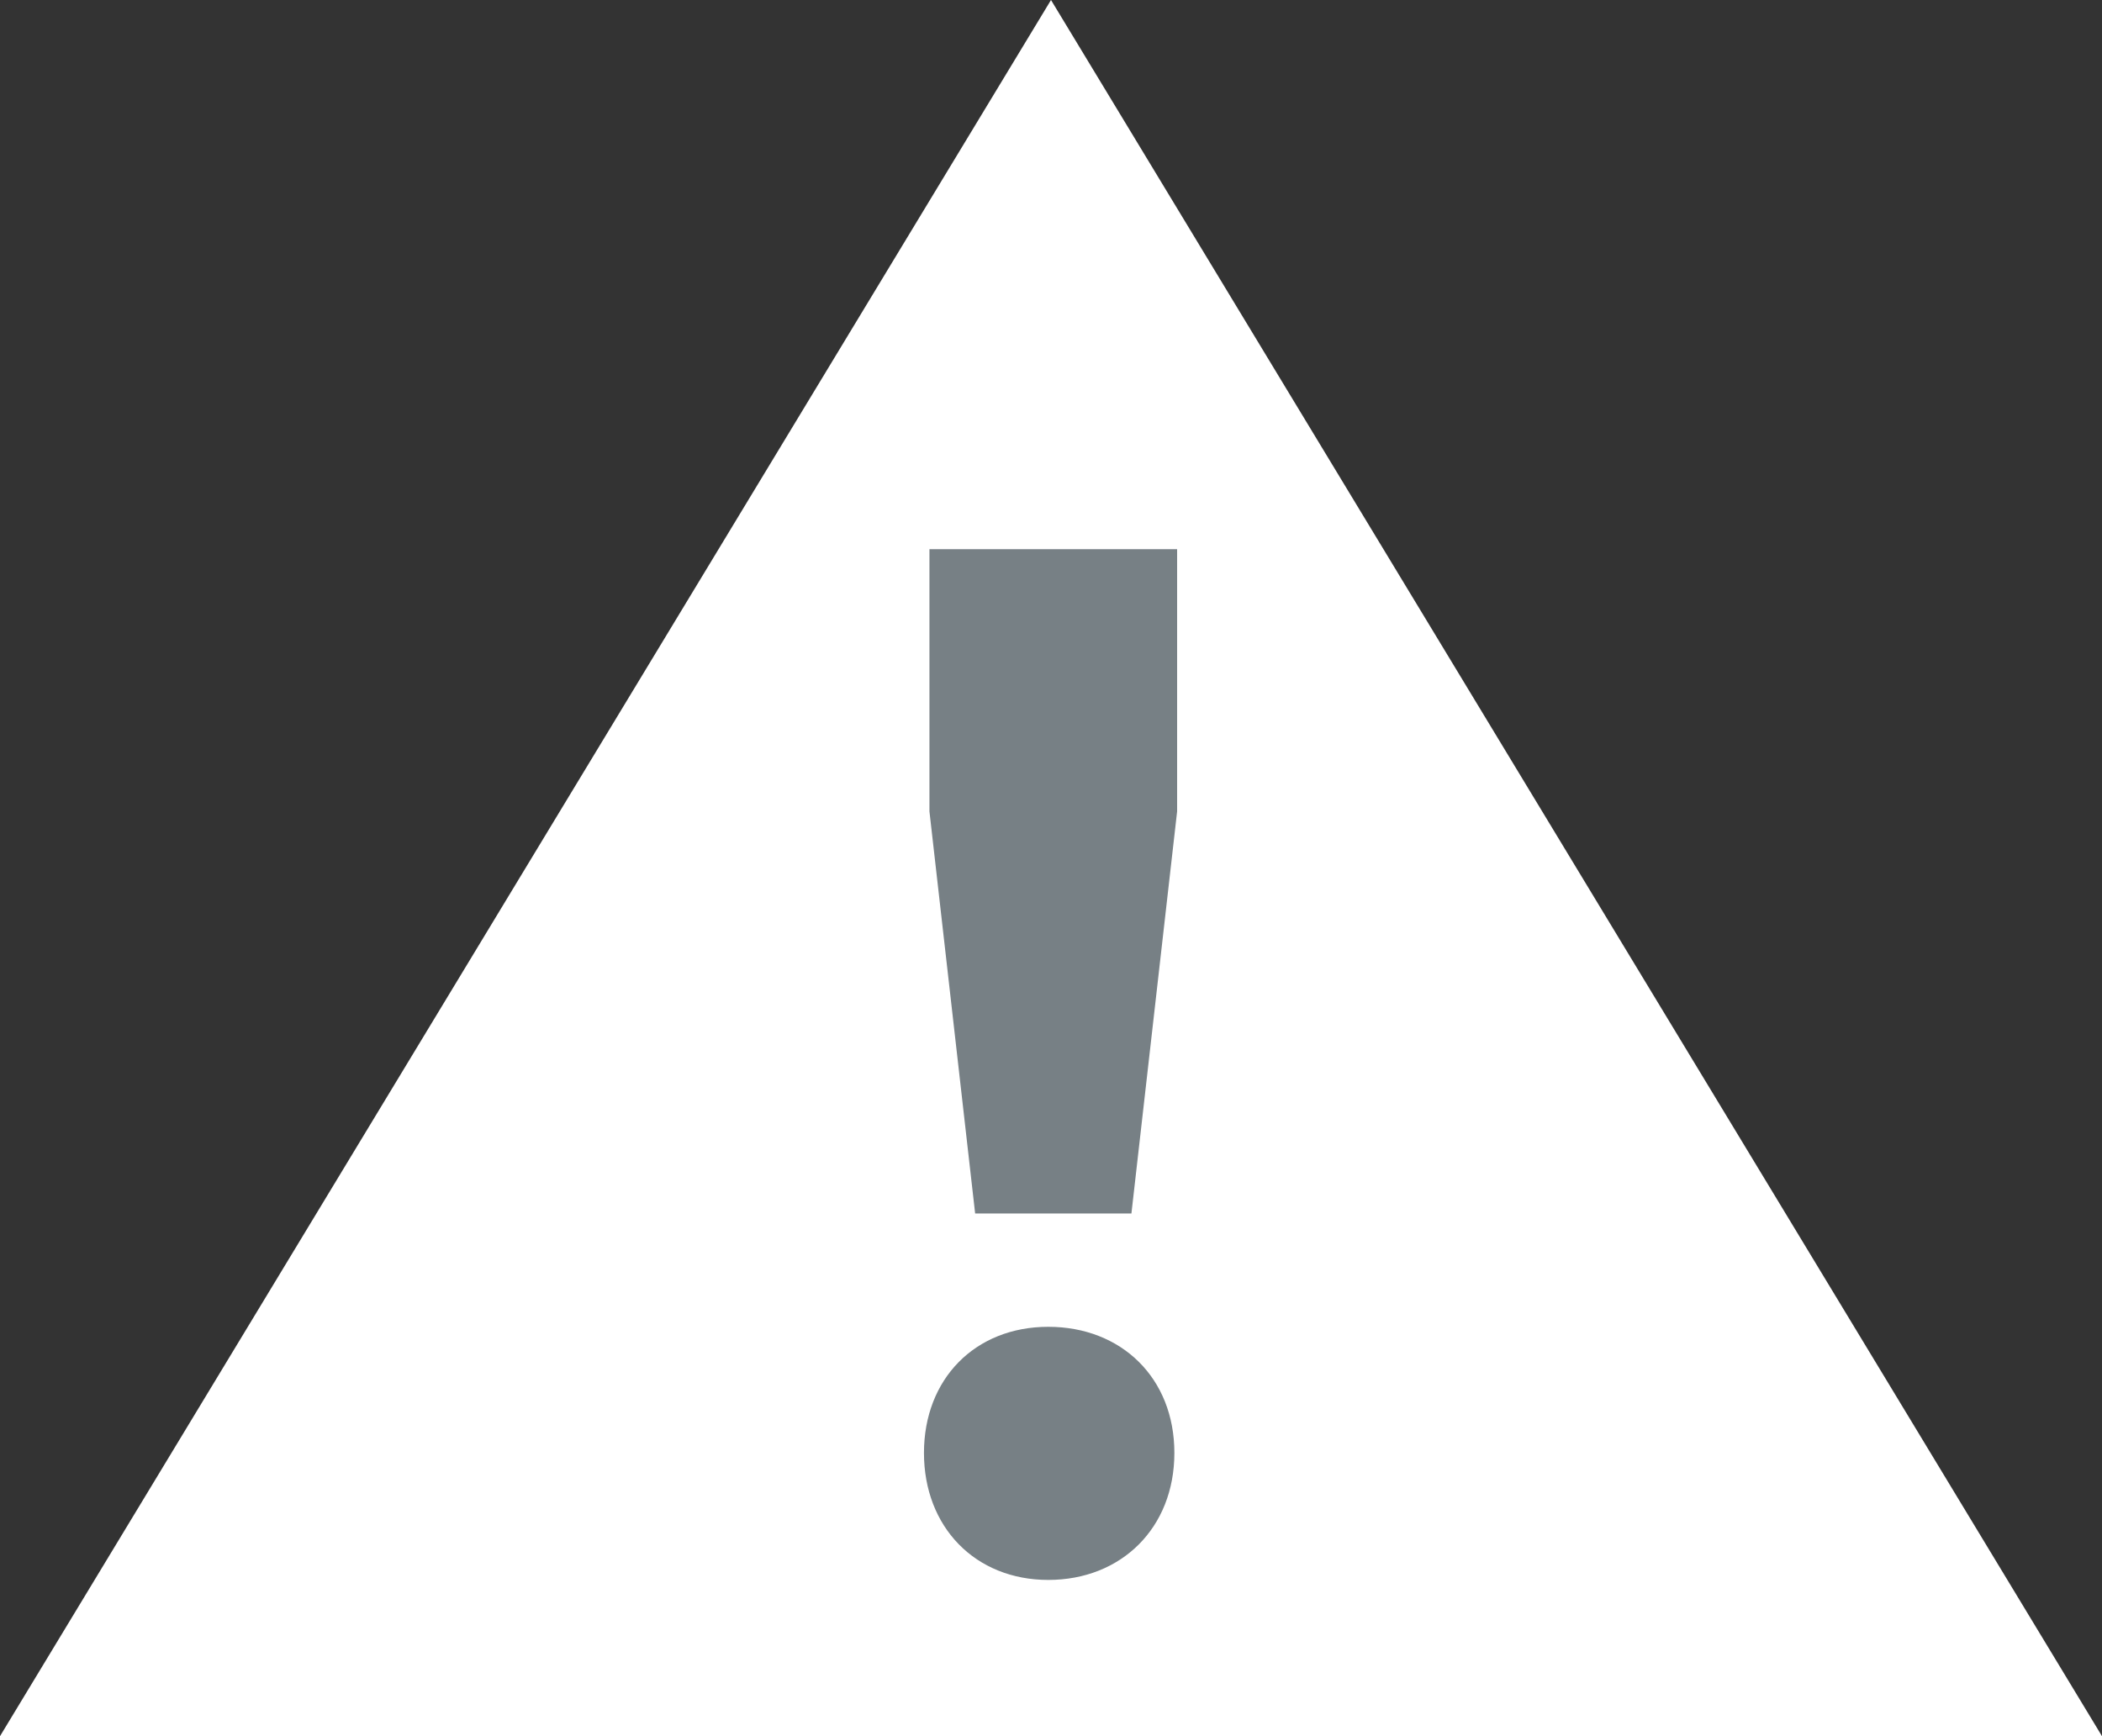
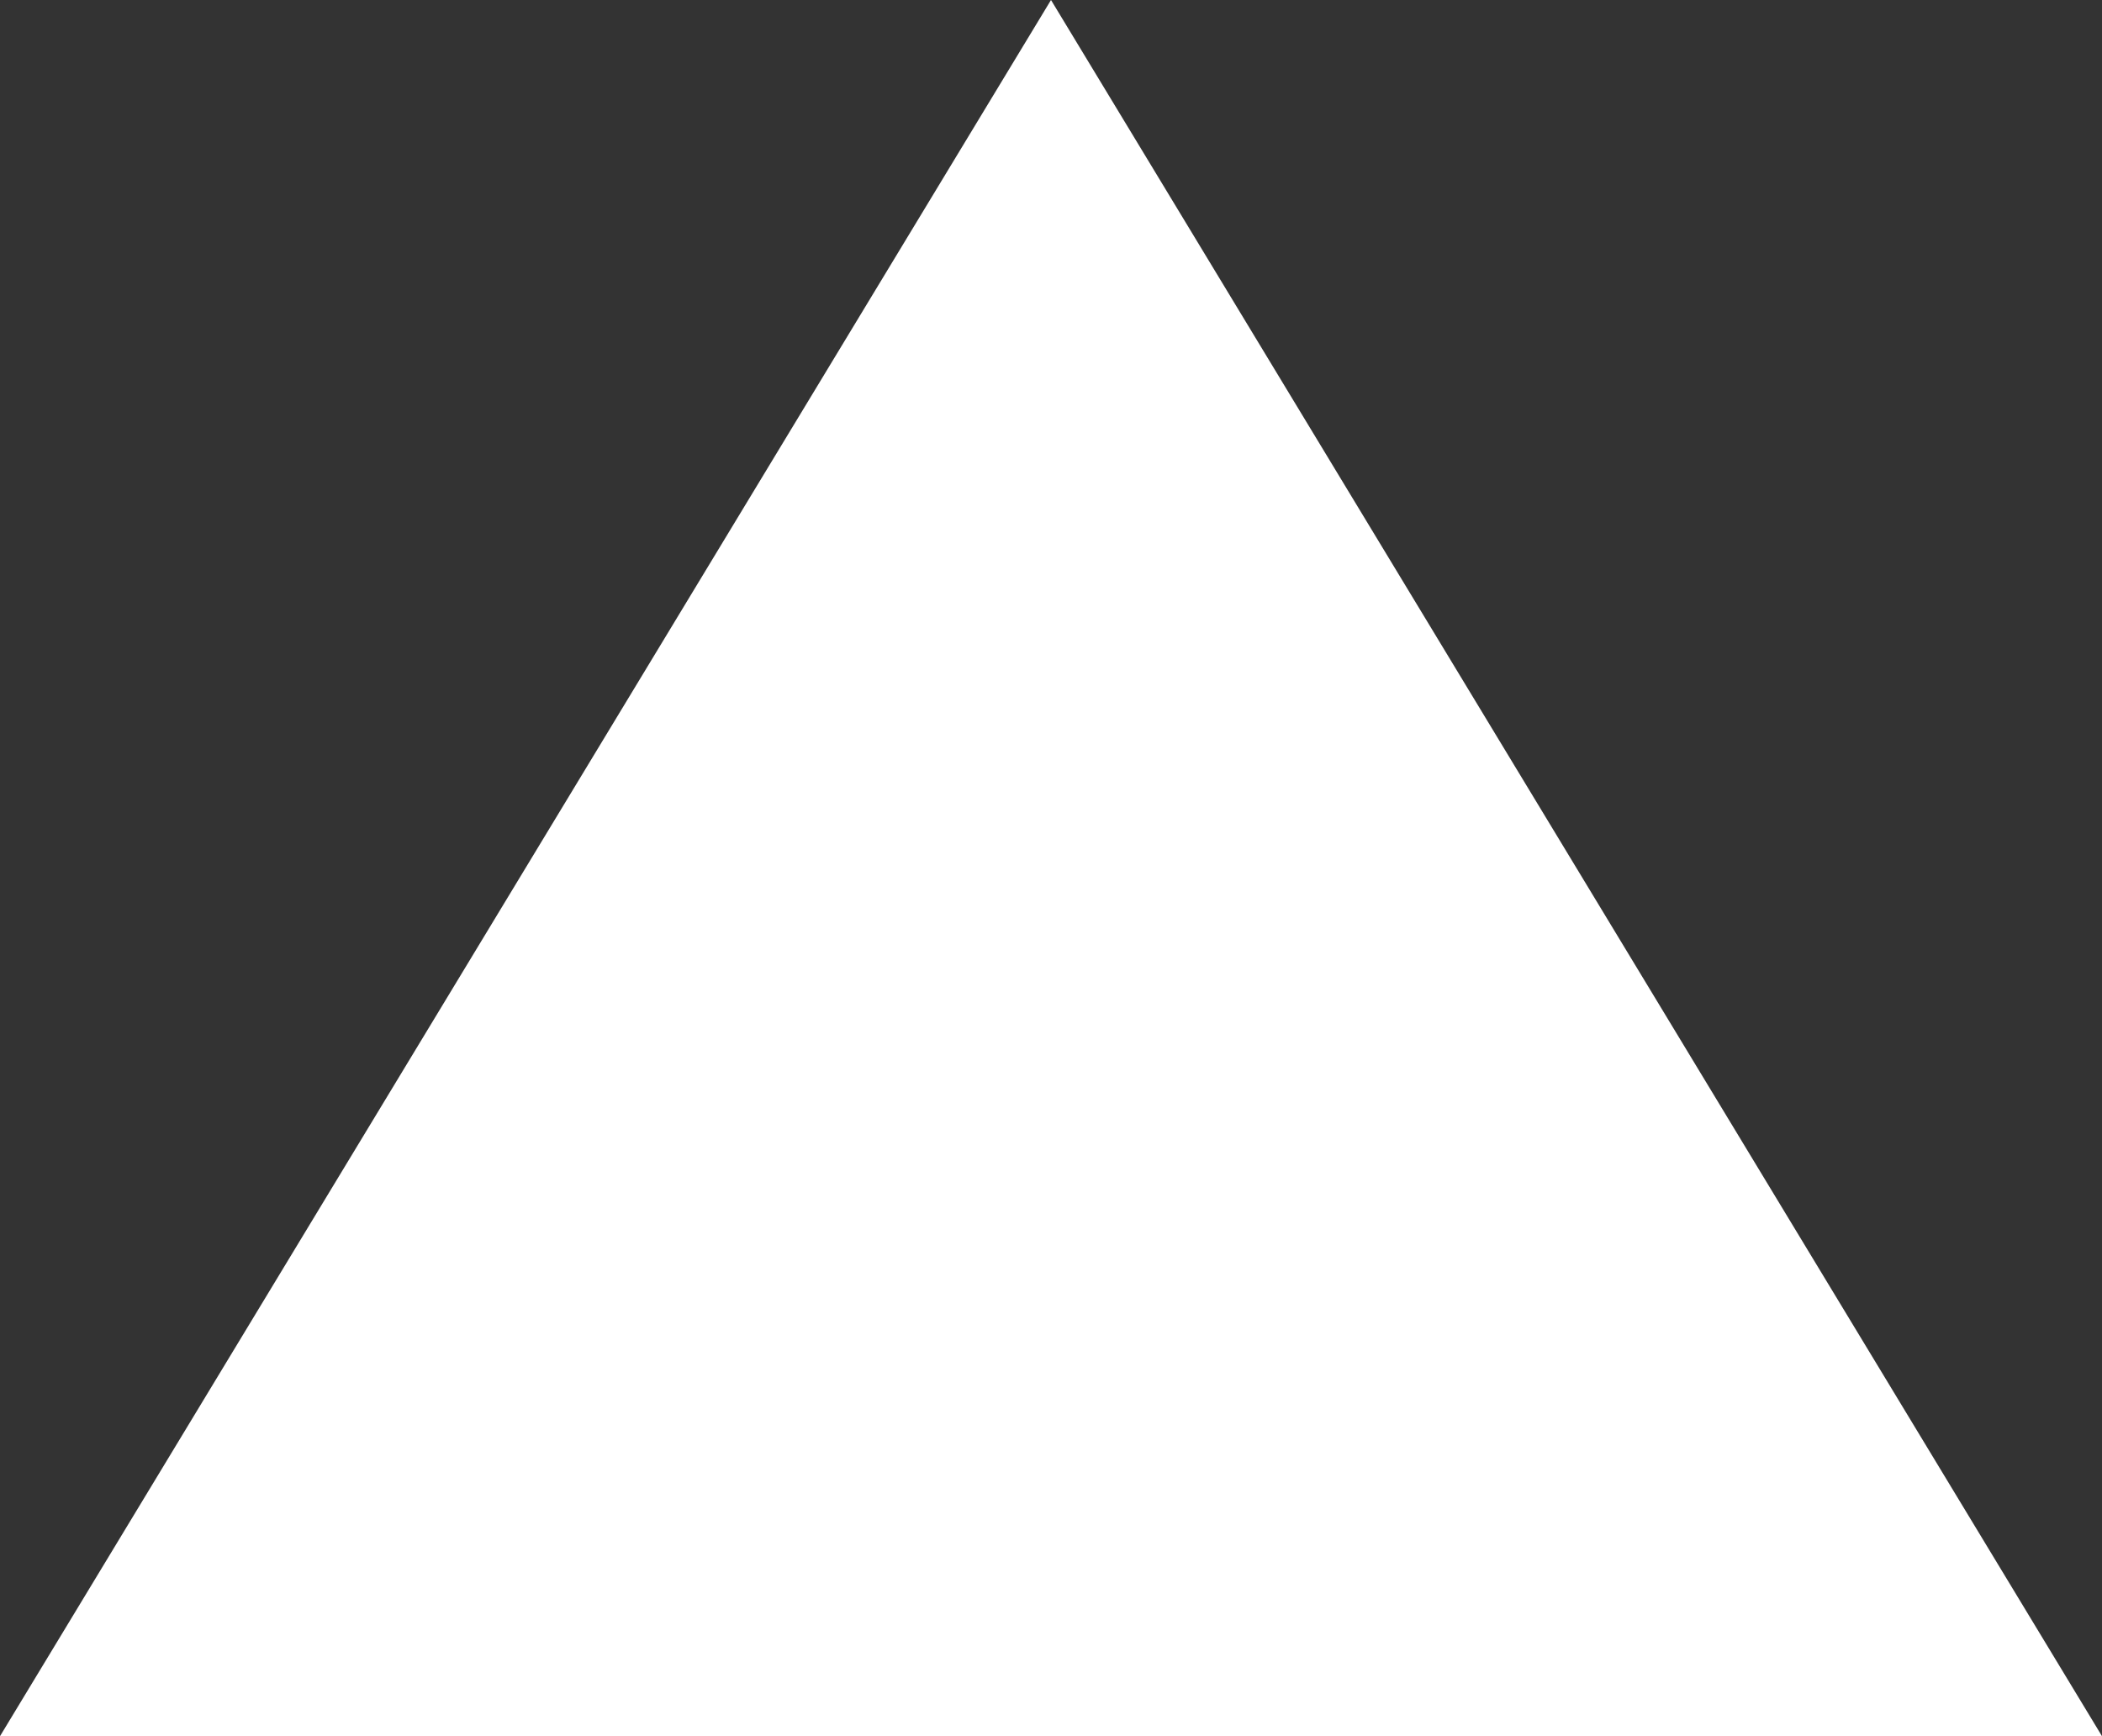
<svg xmlns="http://www.w3.org/2000/svg" id="a" viewBox="0 0 23 19">
  <rect x="0" y="0" width="23" height="19" fill="#333333" stroke="none" />
  <defs>
    <style>.b{fill:#fff;}.c{fill:#778085;}</style>
  </defs>
  <polygon class="b" points="23 19 11.5 0 0 19 23 19" />
-   <path class="c" d="M12.85,15.9c0,.82-.58,1.39-1.38,1.39s-1.36-.58-1.36-1.39,.56-1.38,1.36-1.38,1.38,.56,1.38,1.38Zm.03-9.89v2.87l-.5,4.4h-1.71l-.5-4.4v-2.87h2.71Z" />
</svg>